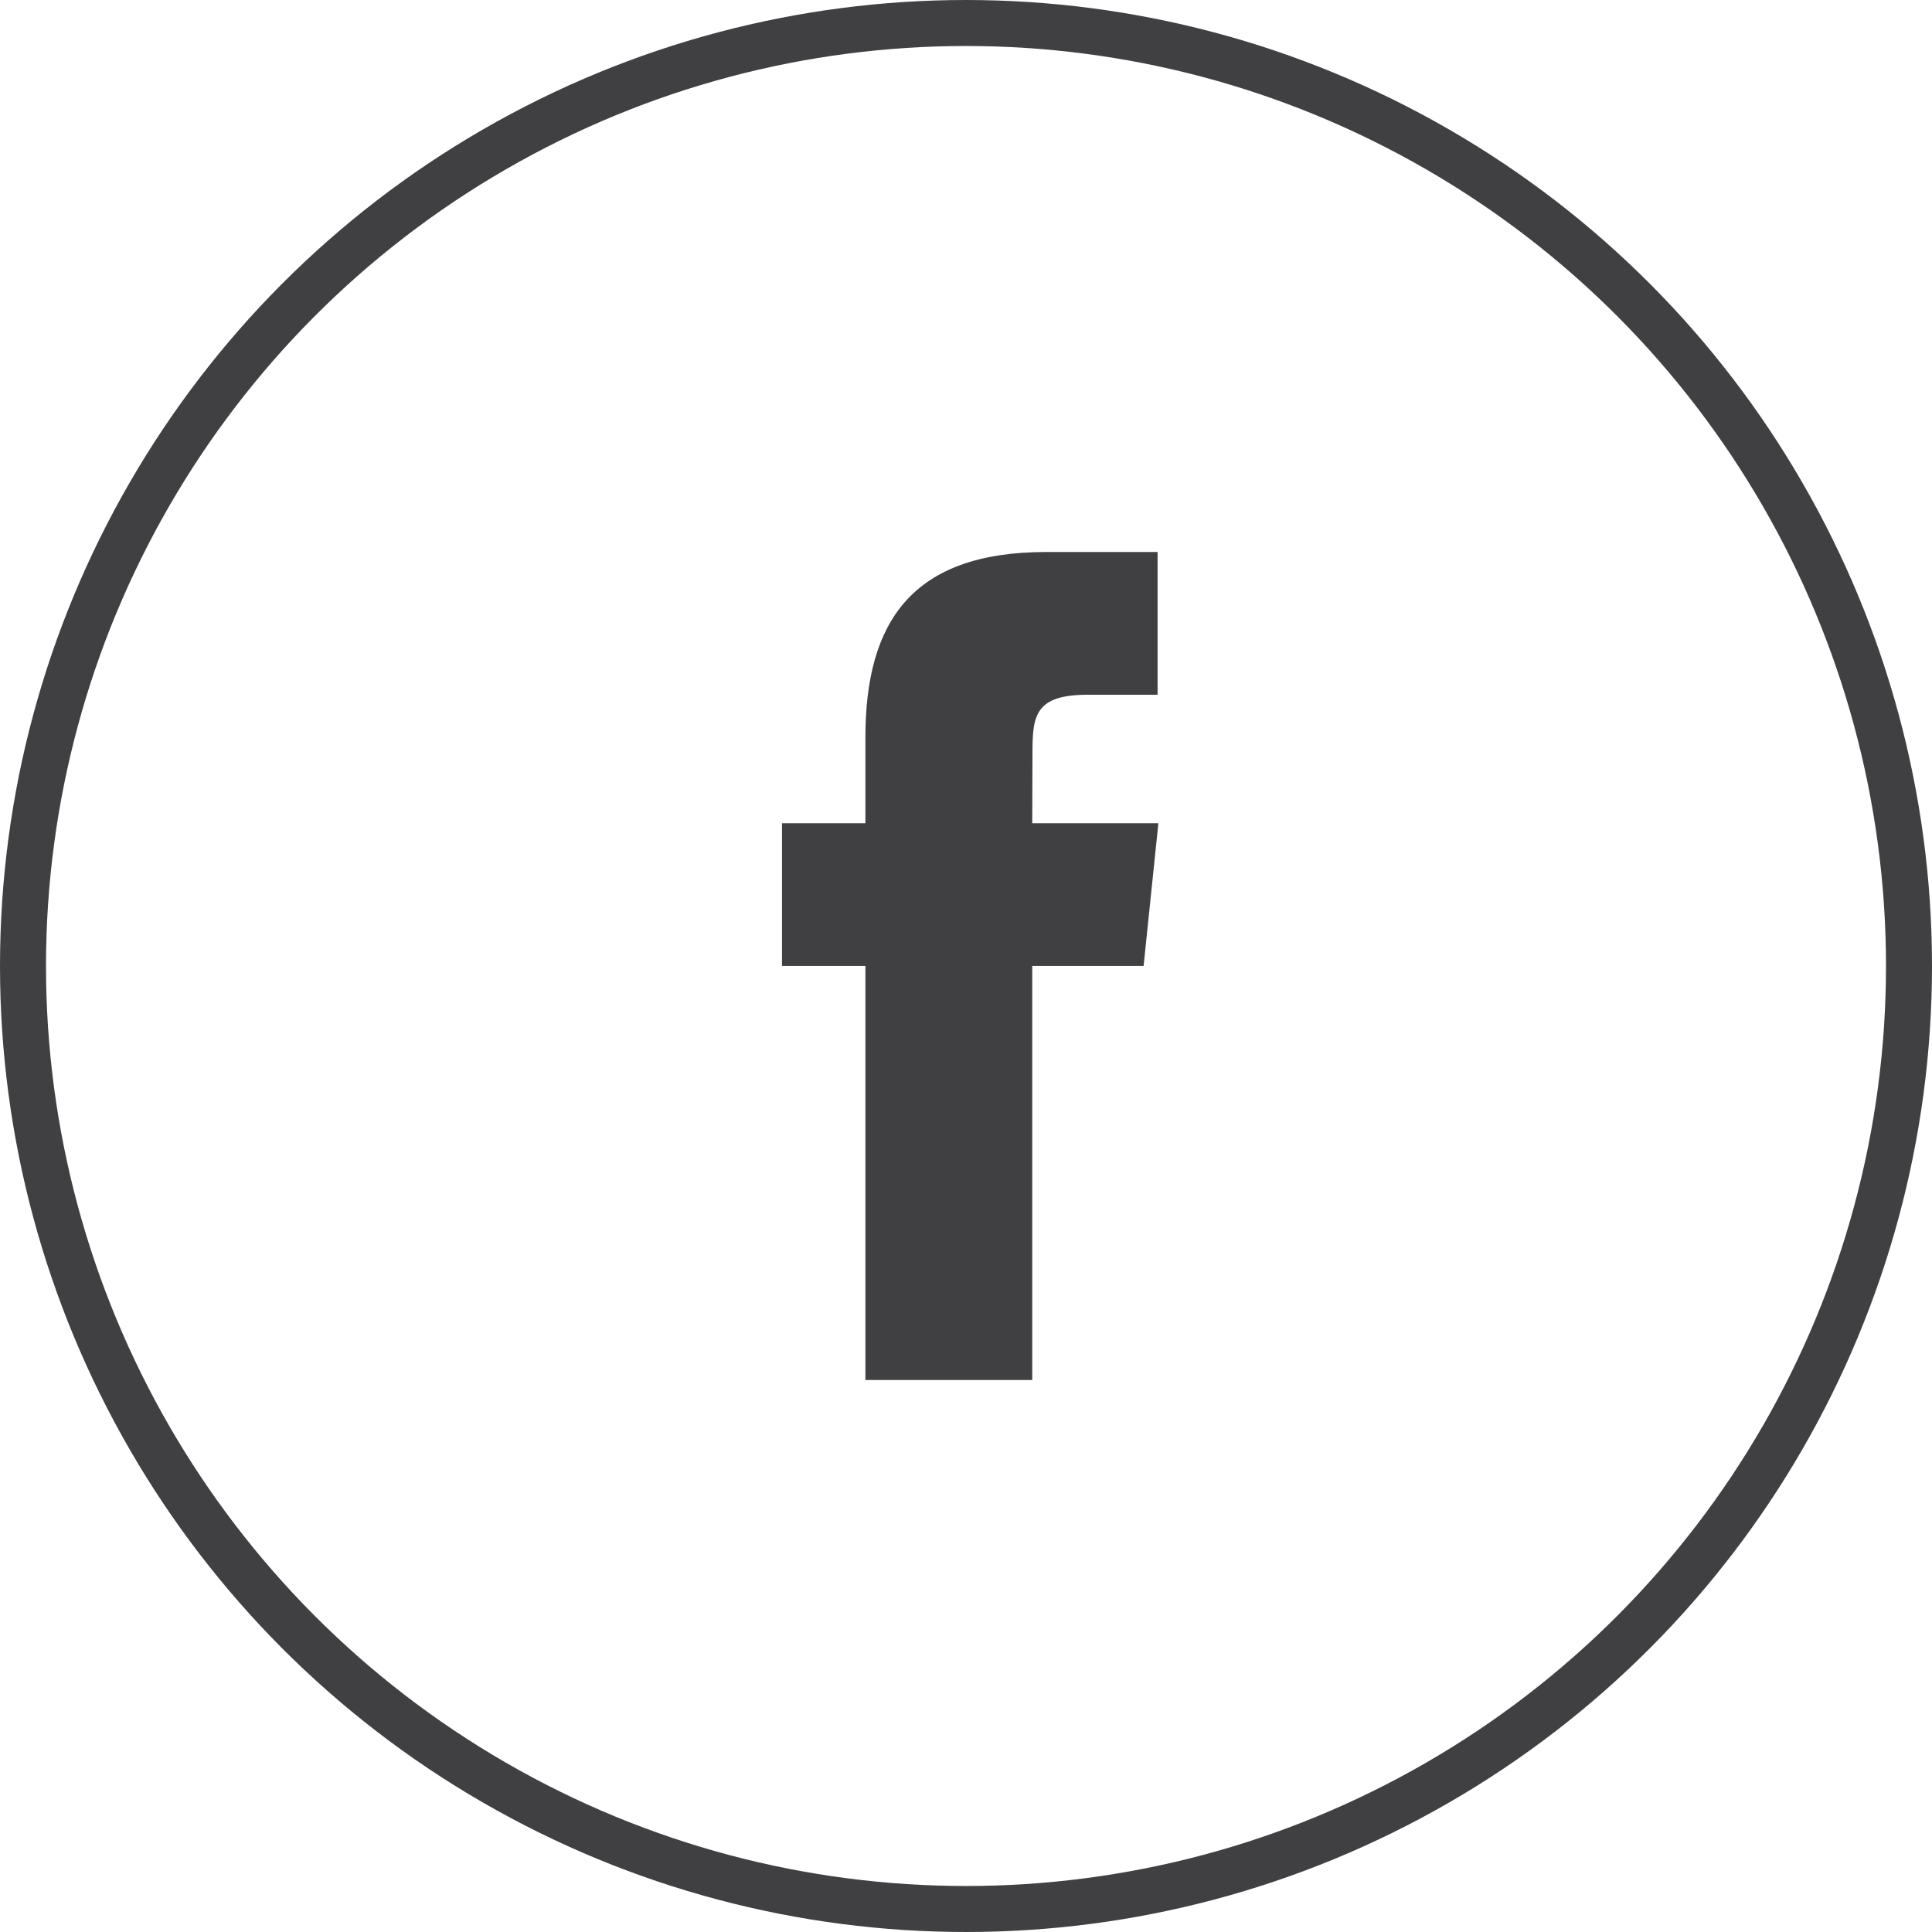
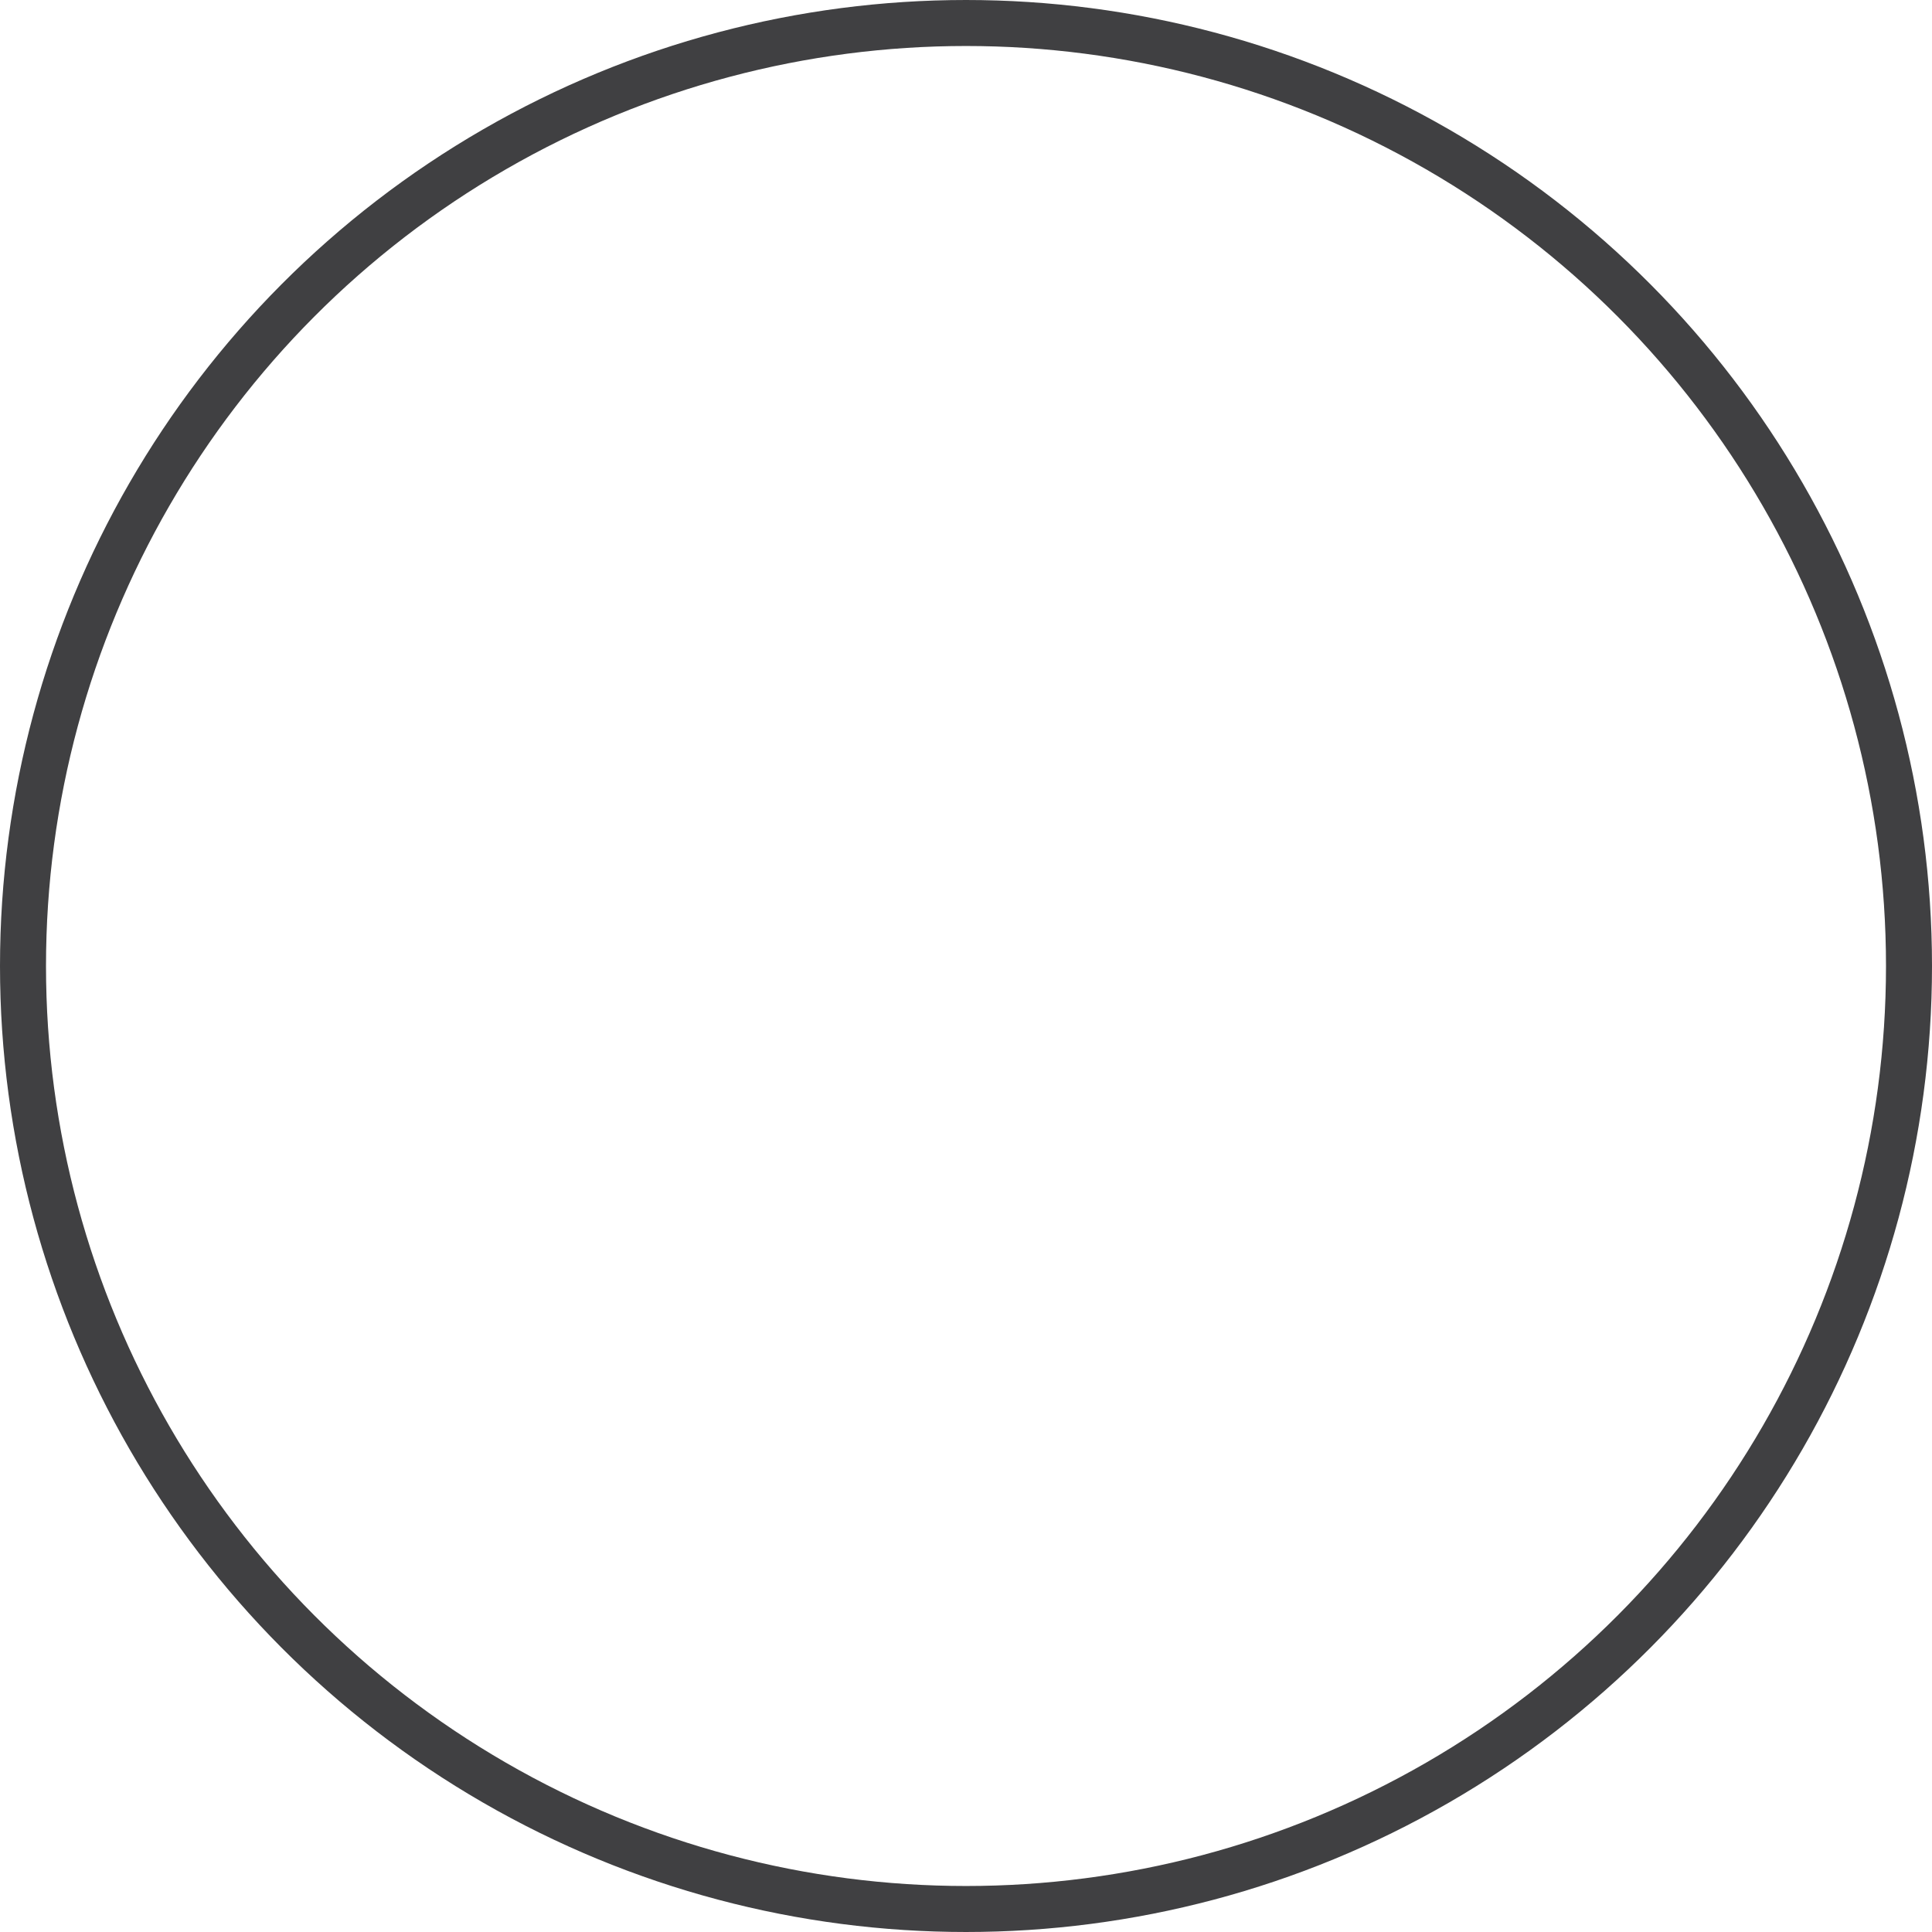
<svg xmlns="http://www.w3.org/2000/svg" width="42px" height="42px" viewBox="0 0 42 42" version="1.1">
  <title>Group 22@2x</title>
  <desc>Created with Sketch.</desc>
  <g id="Page-1" stroke="none" stroke-width="1" fill="none" fill-rule="evenodd">
    <g id="home-1" transform="translate(-1234, -29)">
      <g id="Group-8" transform="translate(135, 0)">
        <g id="Group-22" transform="translate(1099, 29)">
          <circle id="Oval" stroke="#404042" cx="21" cy="21" r="20.5" />
-           <path d="M22.441,30 L18.813,30 L18.813,20.999 L17,20.999 L17,17.897 L18.813,17.897 L18.813,16.035 C18.813,13.505 19.836,12 22.744,12 L25.165,12 L25.165,15.103 L23.652,15.103 C22.52,15.103 22.445,15.536 22.445,16.345 L22.44,17.897 L25.182,17.897 L24.861,20.999 L22.44,20.999 L22.44,30 L22.441,30 Z" id="facebook" fill="#404042" />
        </g>
      </g>
    </g>
  </g>
</svg>